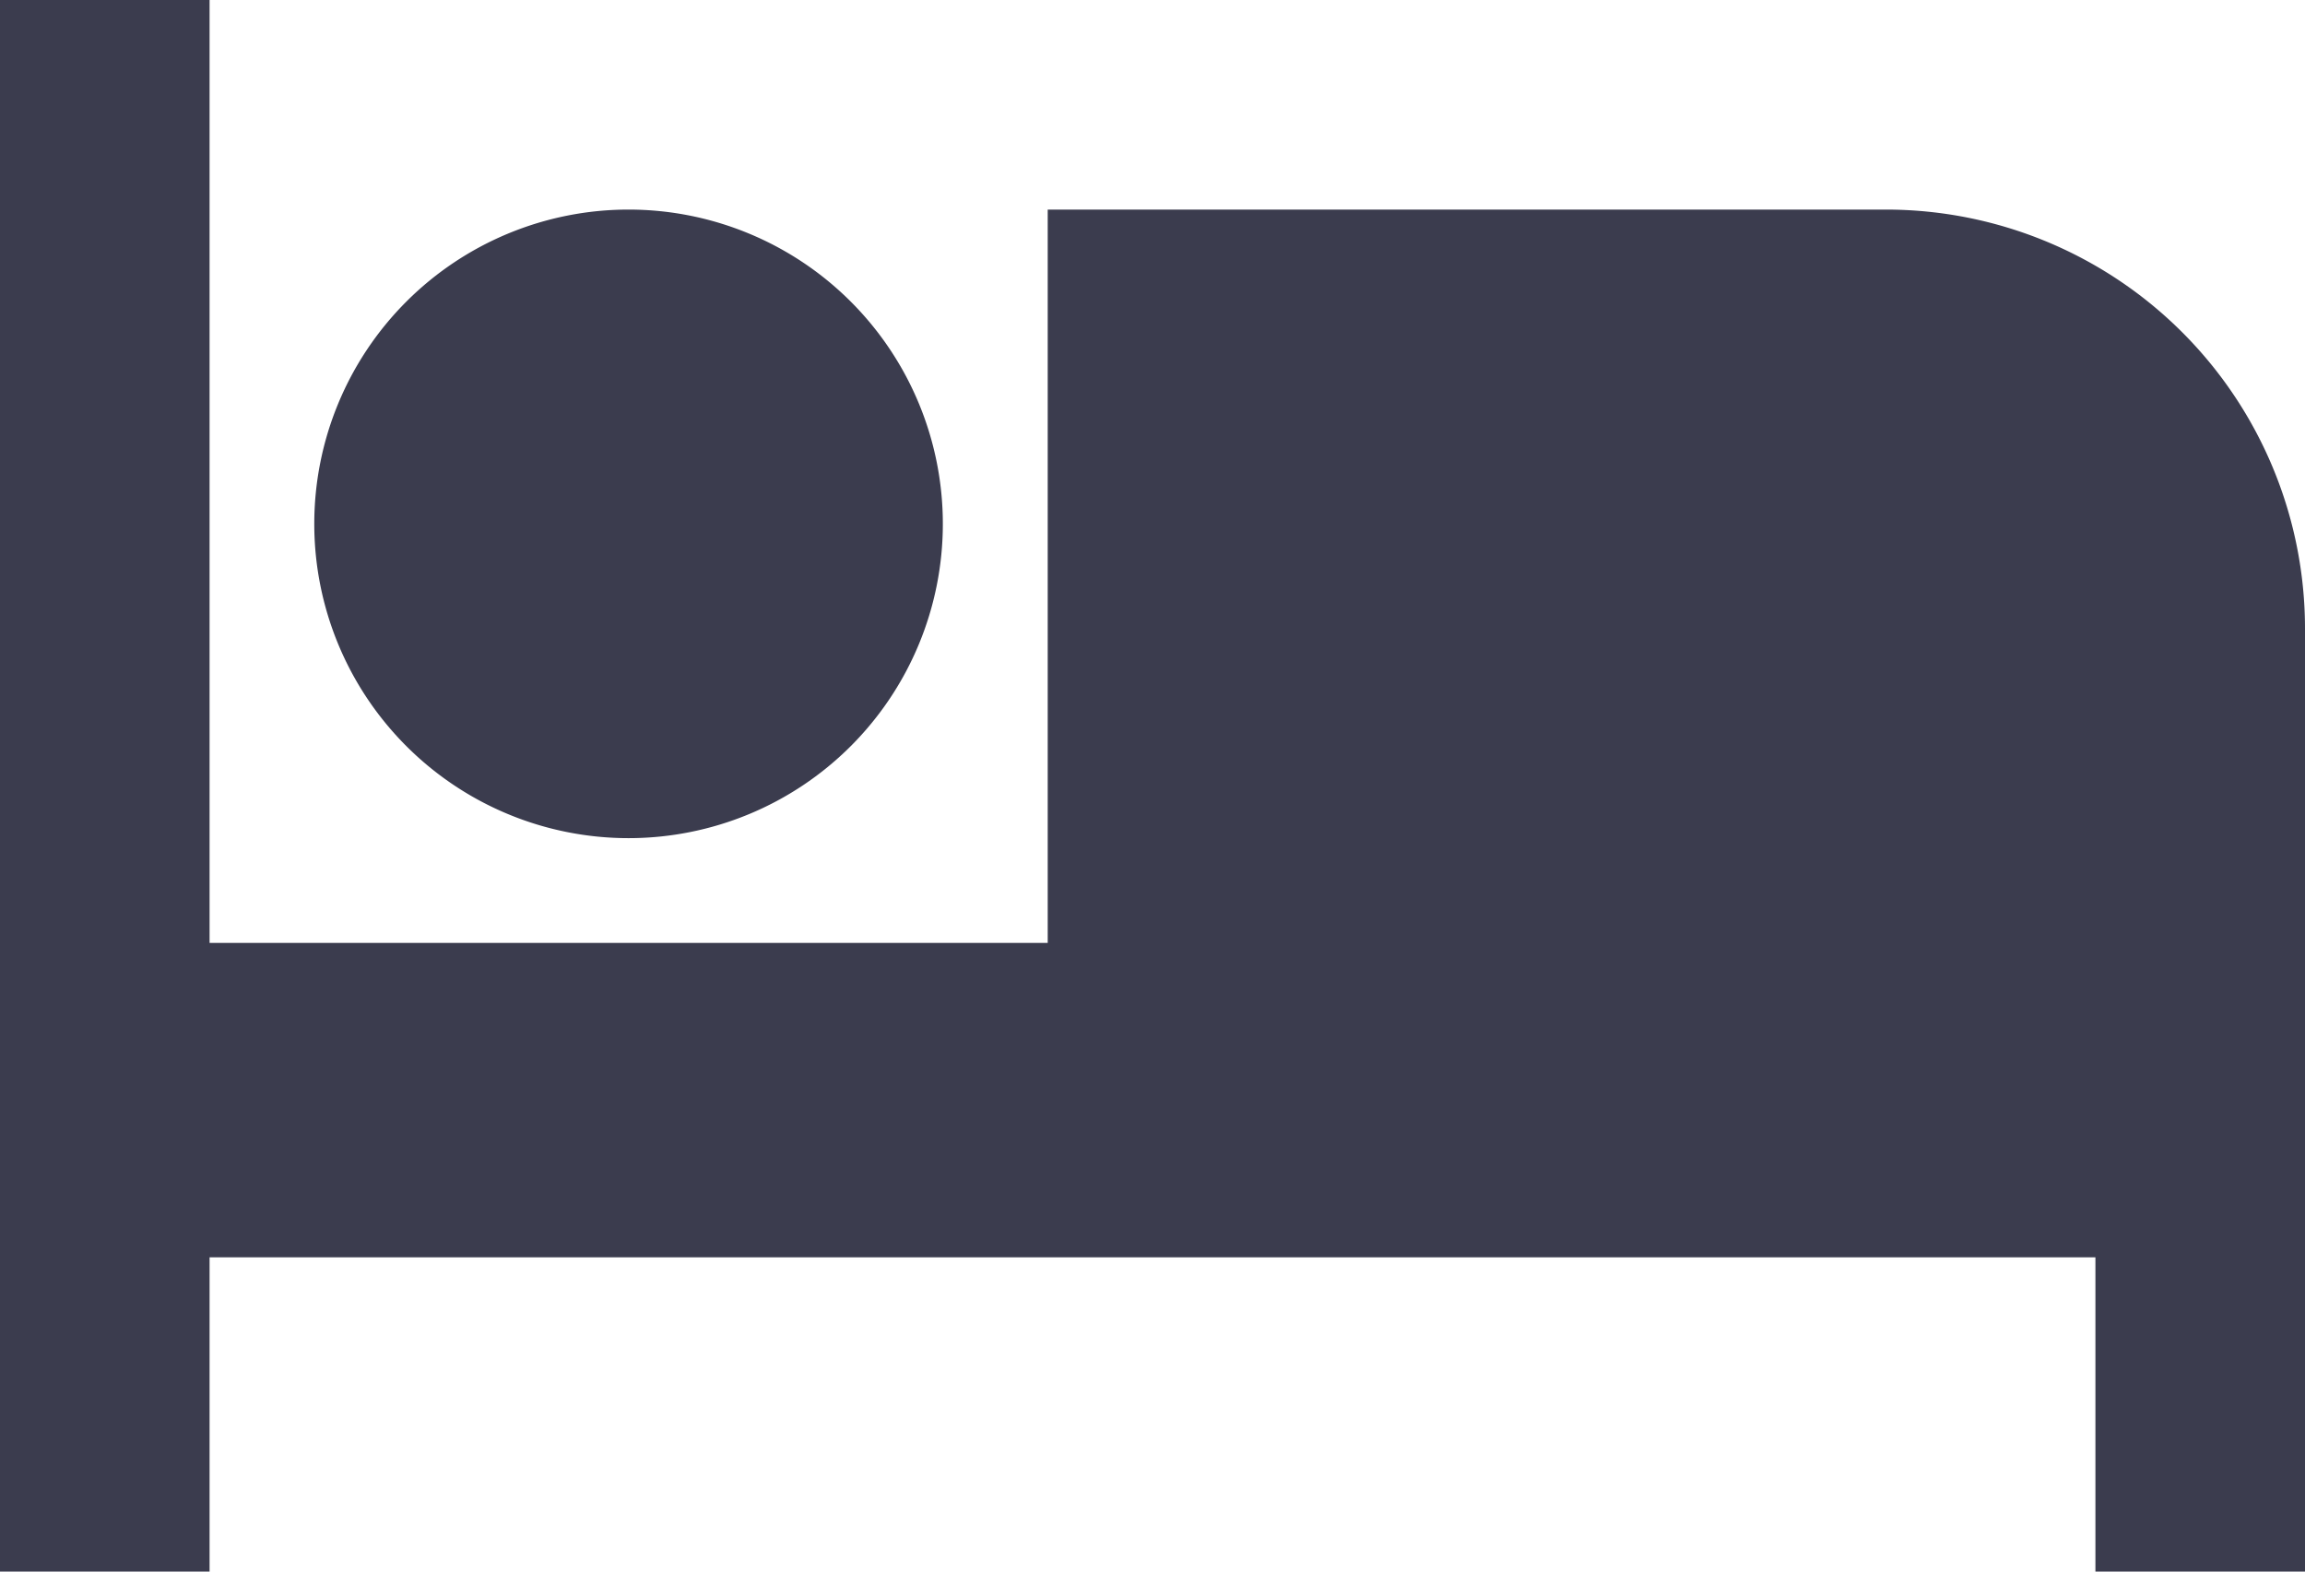
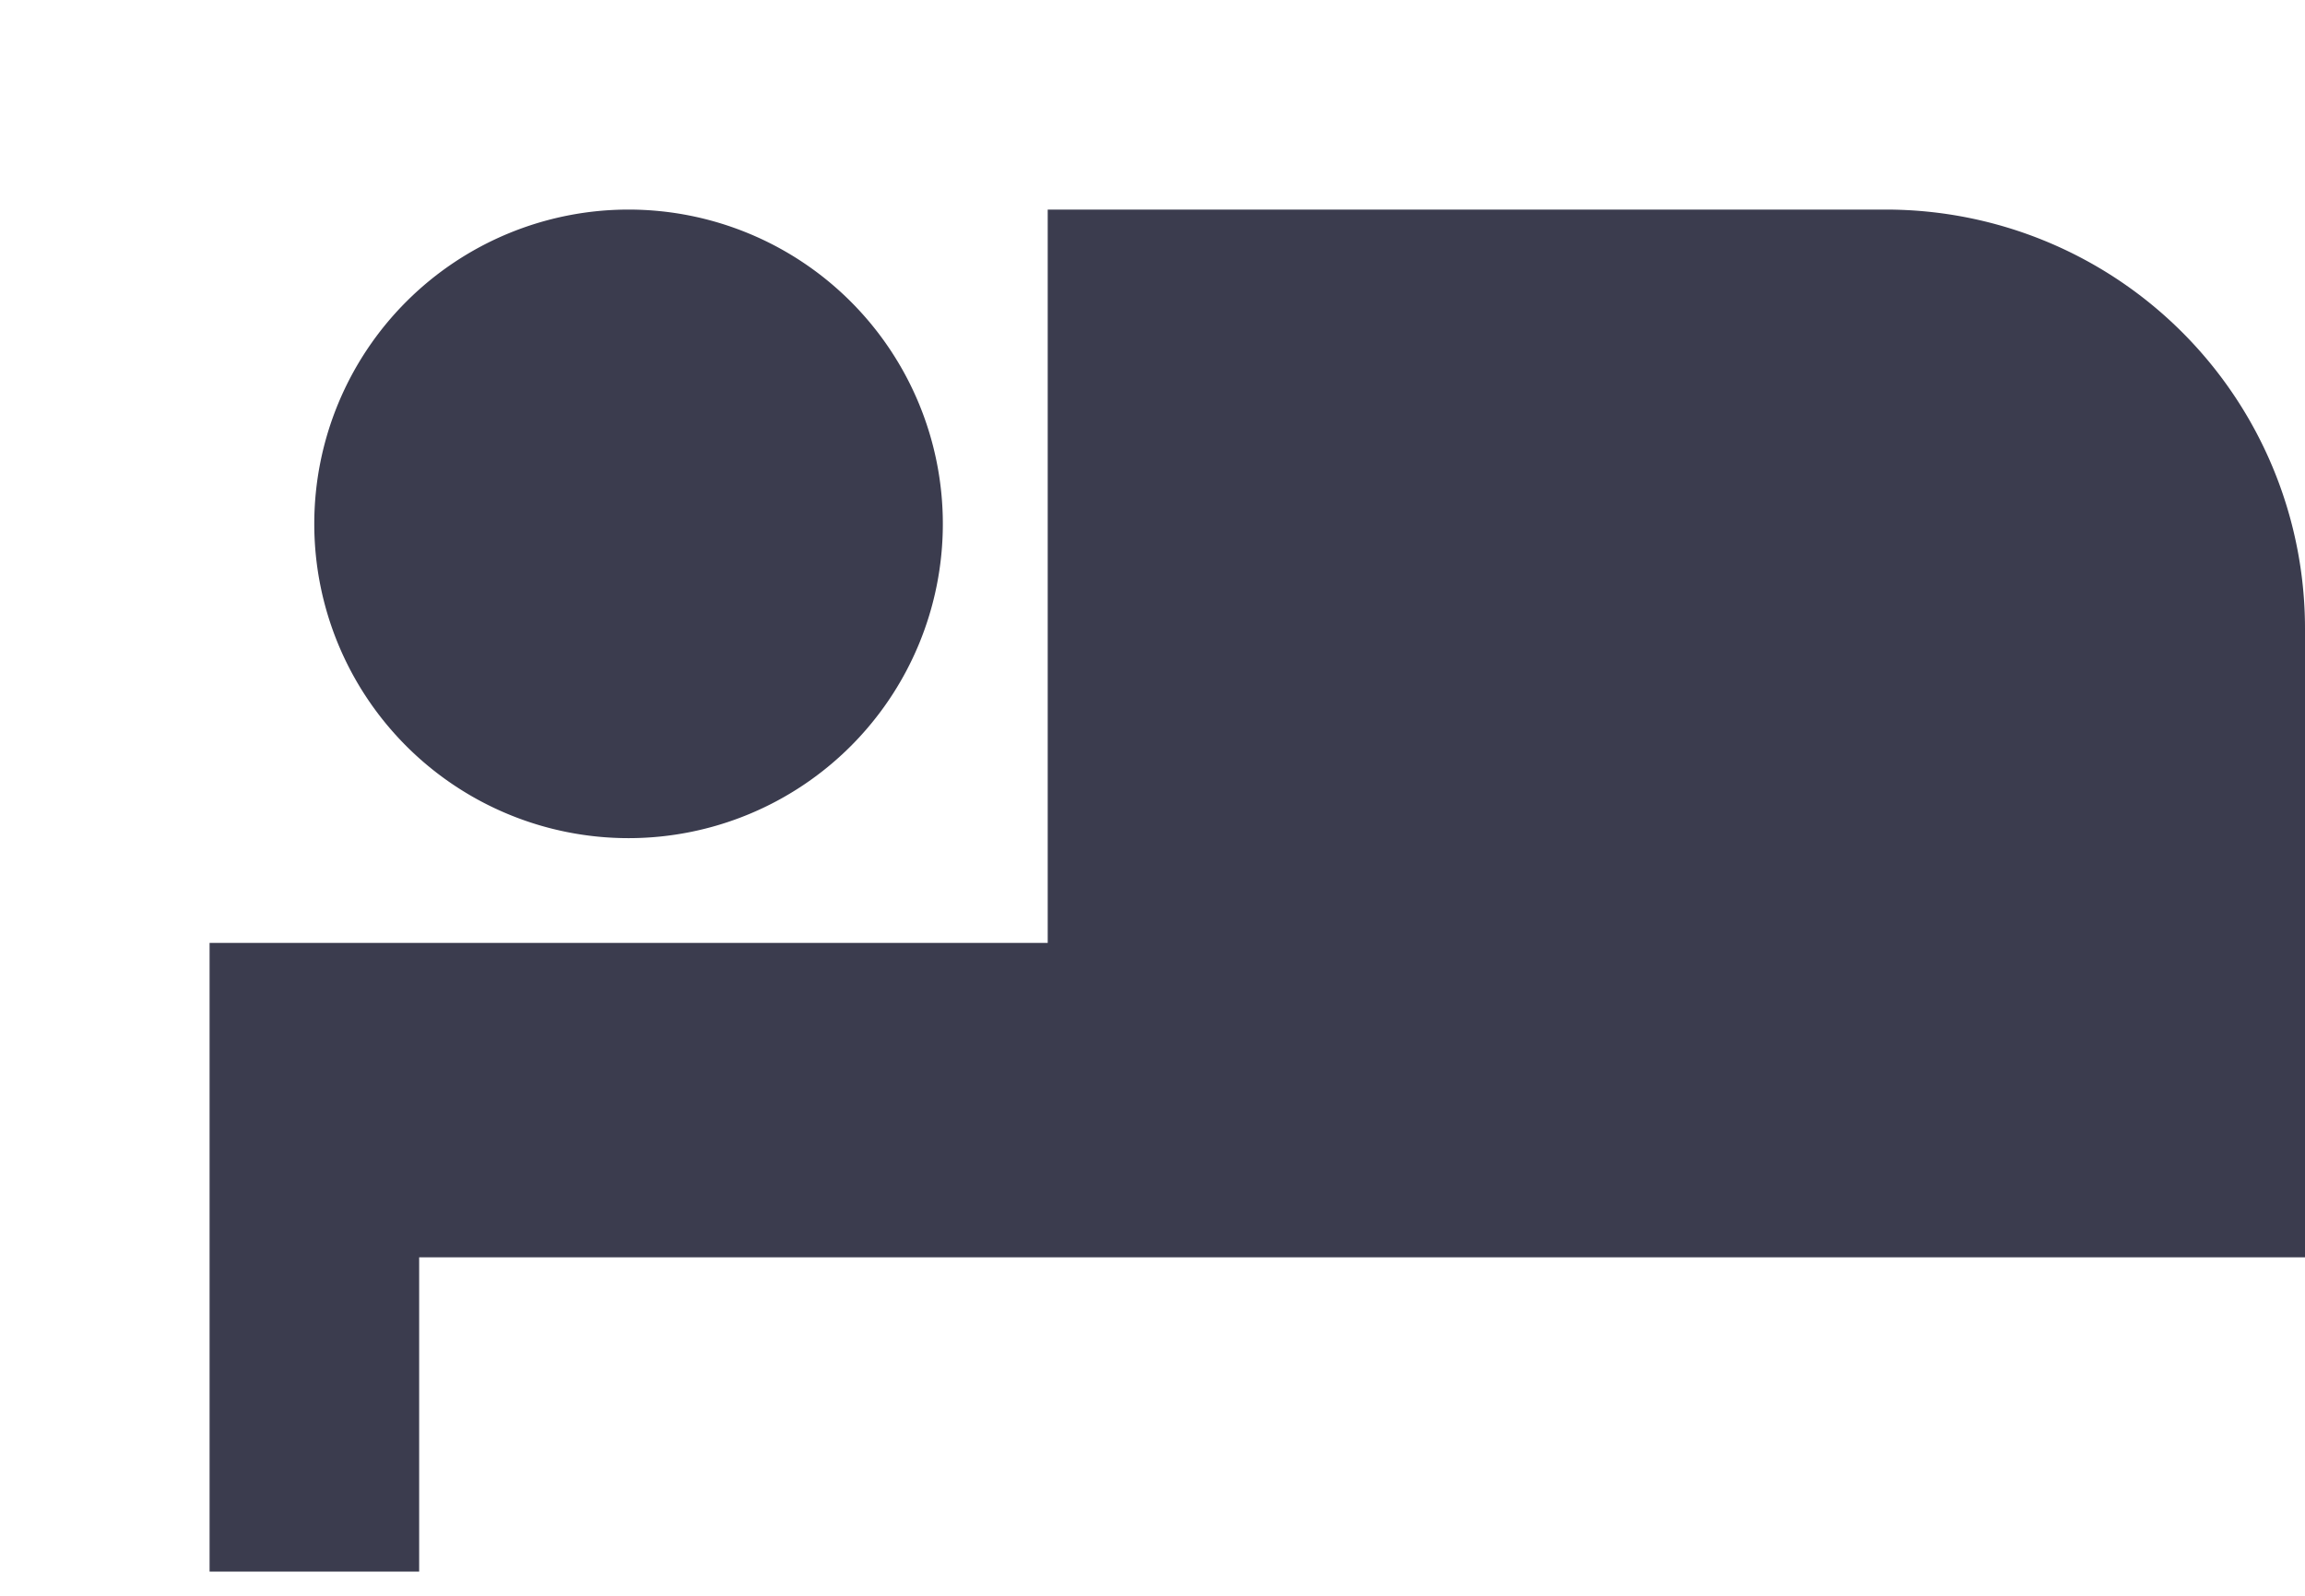
<svg xmlns="http://www.w3.org/2000/svg" width="26" height="18" fill="none">
-   <path d="M21.273 2.364h-9.455v8.272H2.364V0H0v17.727h2.364v-3.545h21.272v3.545H26V7.091a4.727 4.727 0 00-4.727-4.727zM7.09 9.454a3.545 3.545 0 100-7.09 3.545 3.545 0 000 7.09z" fill="#3B3C4E" />
+   <path d="M21.273 2.364h-9.455v8.272H2.364V0v17.727h2.364v-3.545h21.272v3.545H26V7.091a4.727 4.727 0 00-4.727-4.727zM7.09 9.454a3.545 3.545 0 100-7.09 3.545 3.545 0 000 7.09z" fill="#3B3C4E" />
</svg>